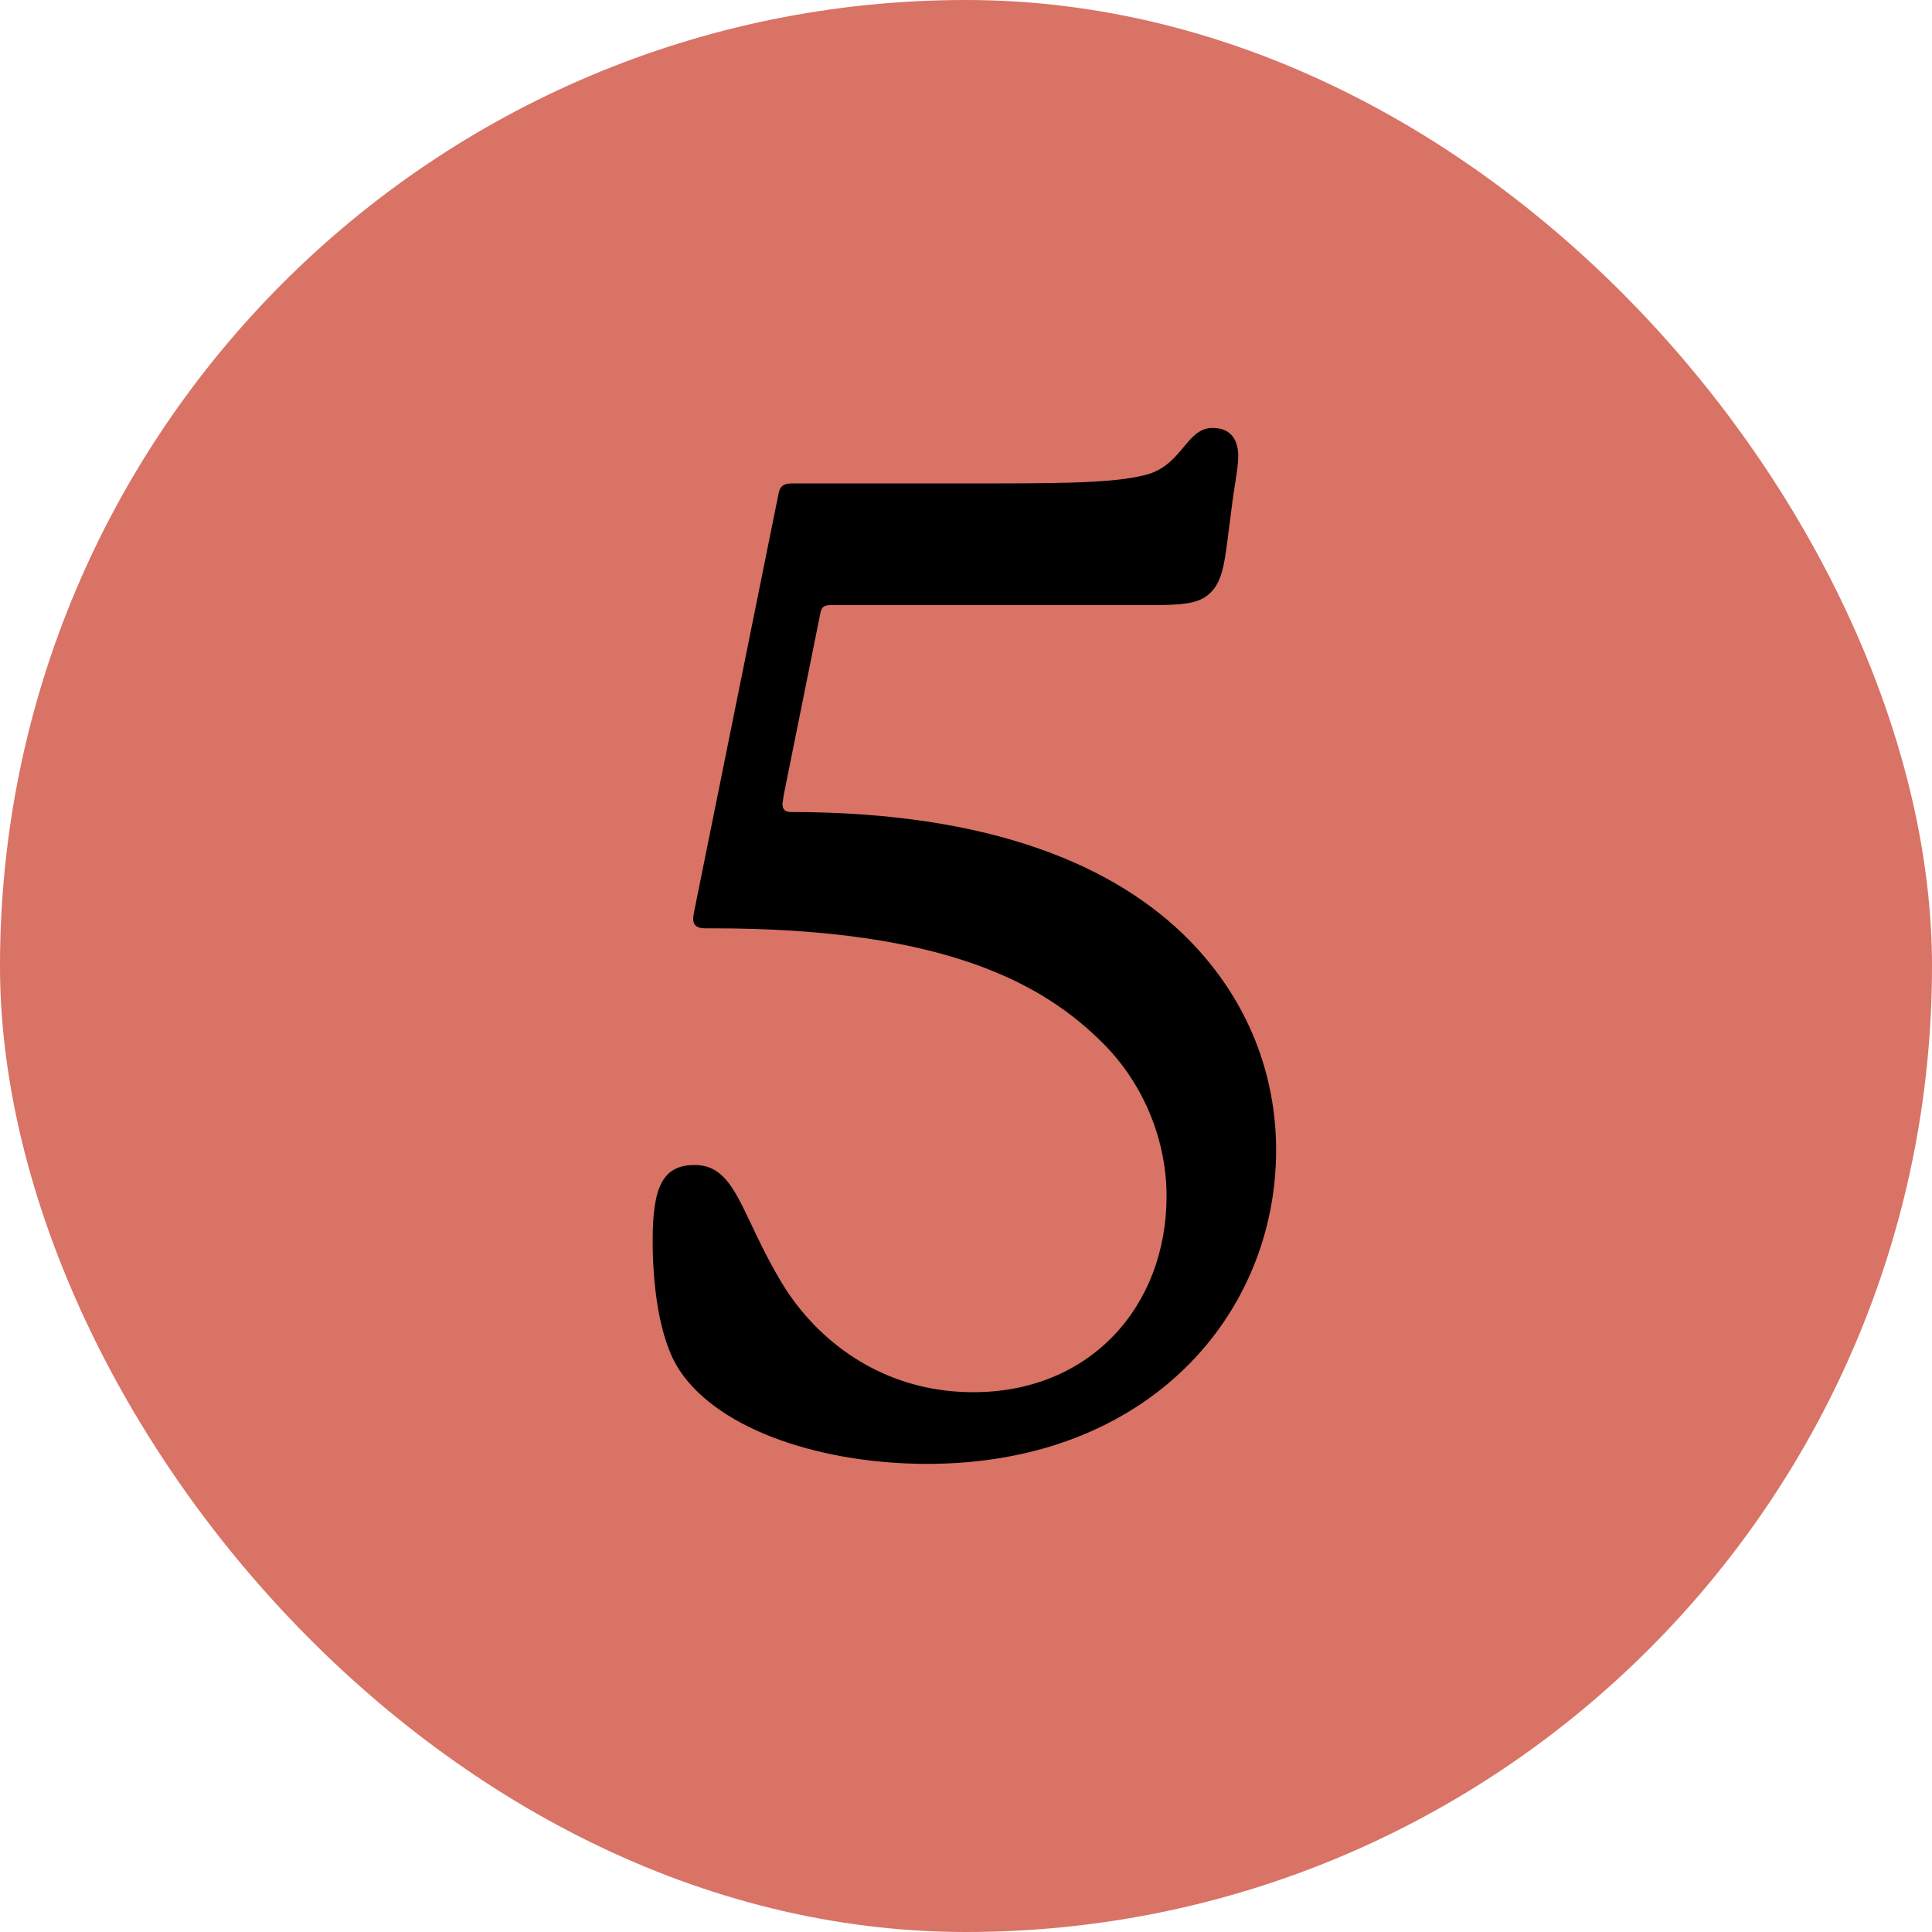
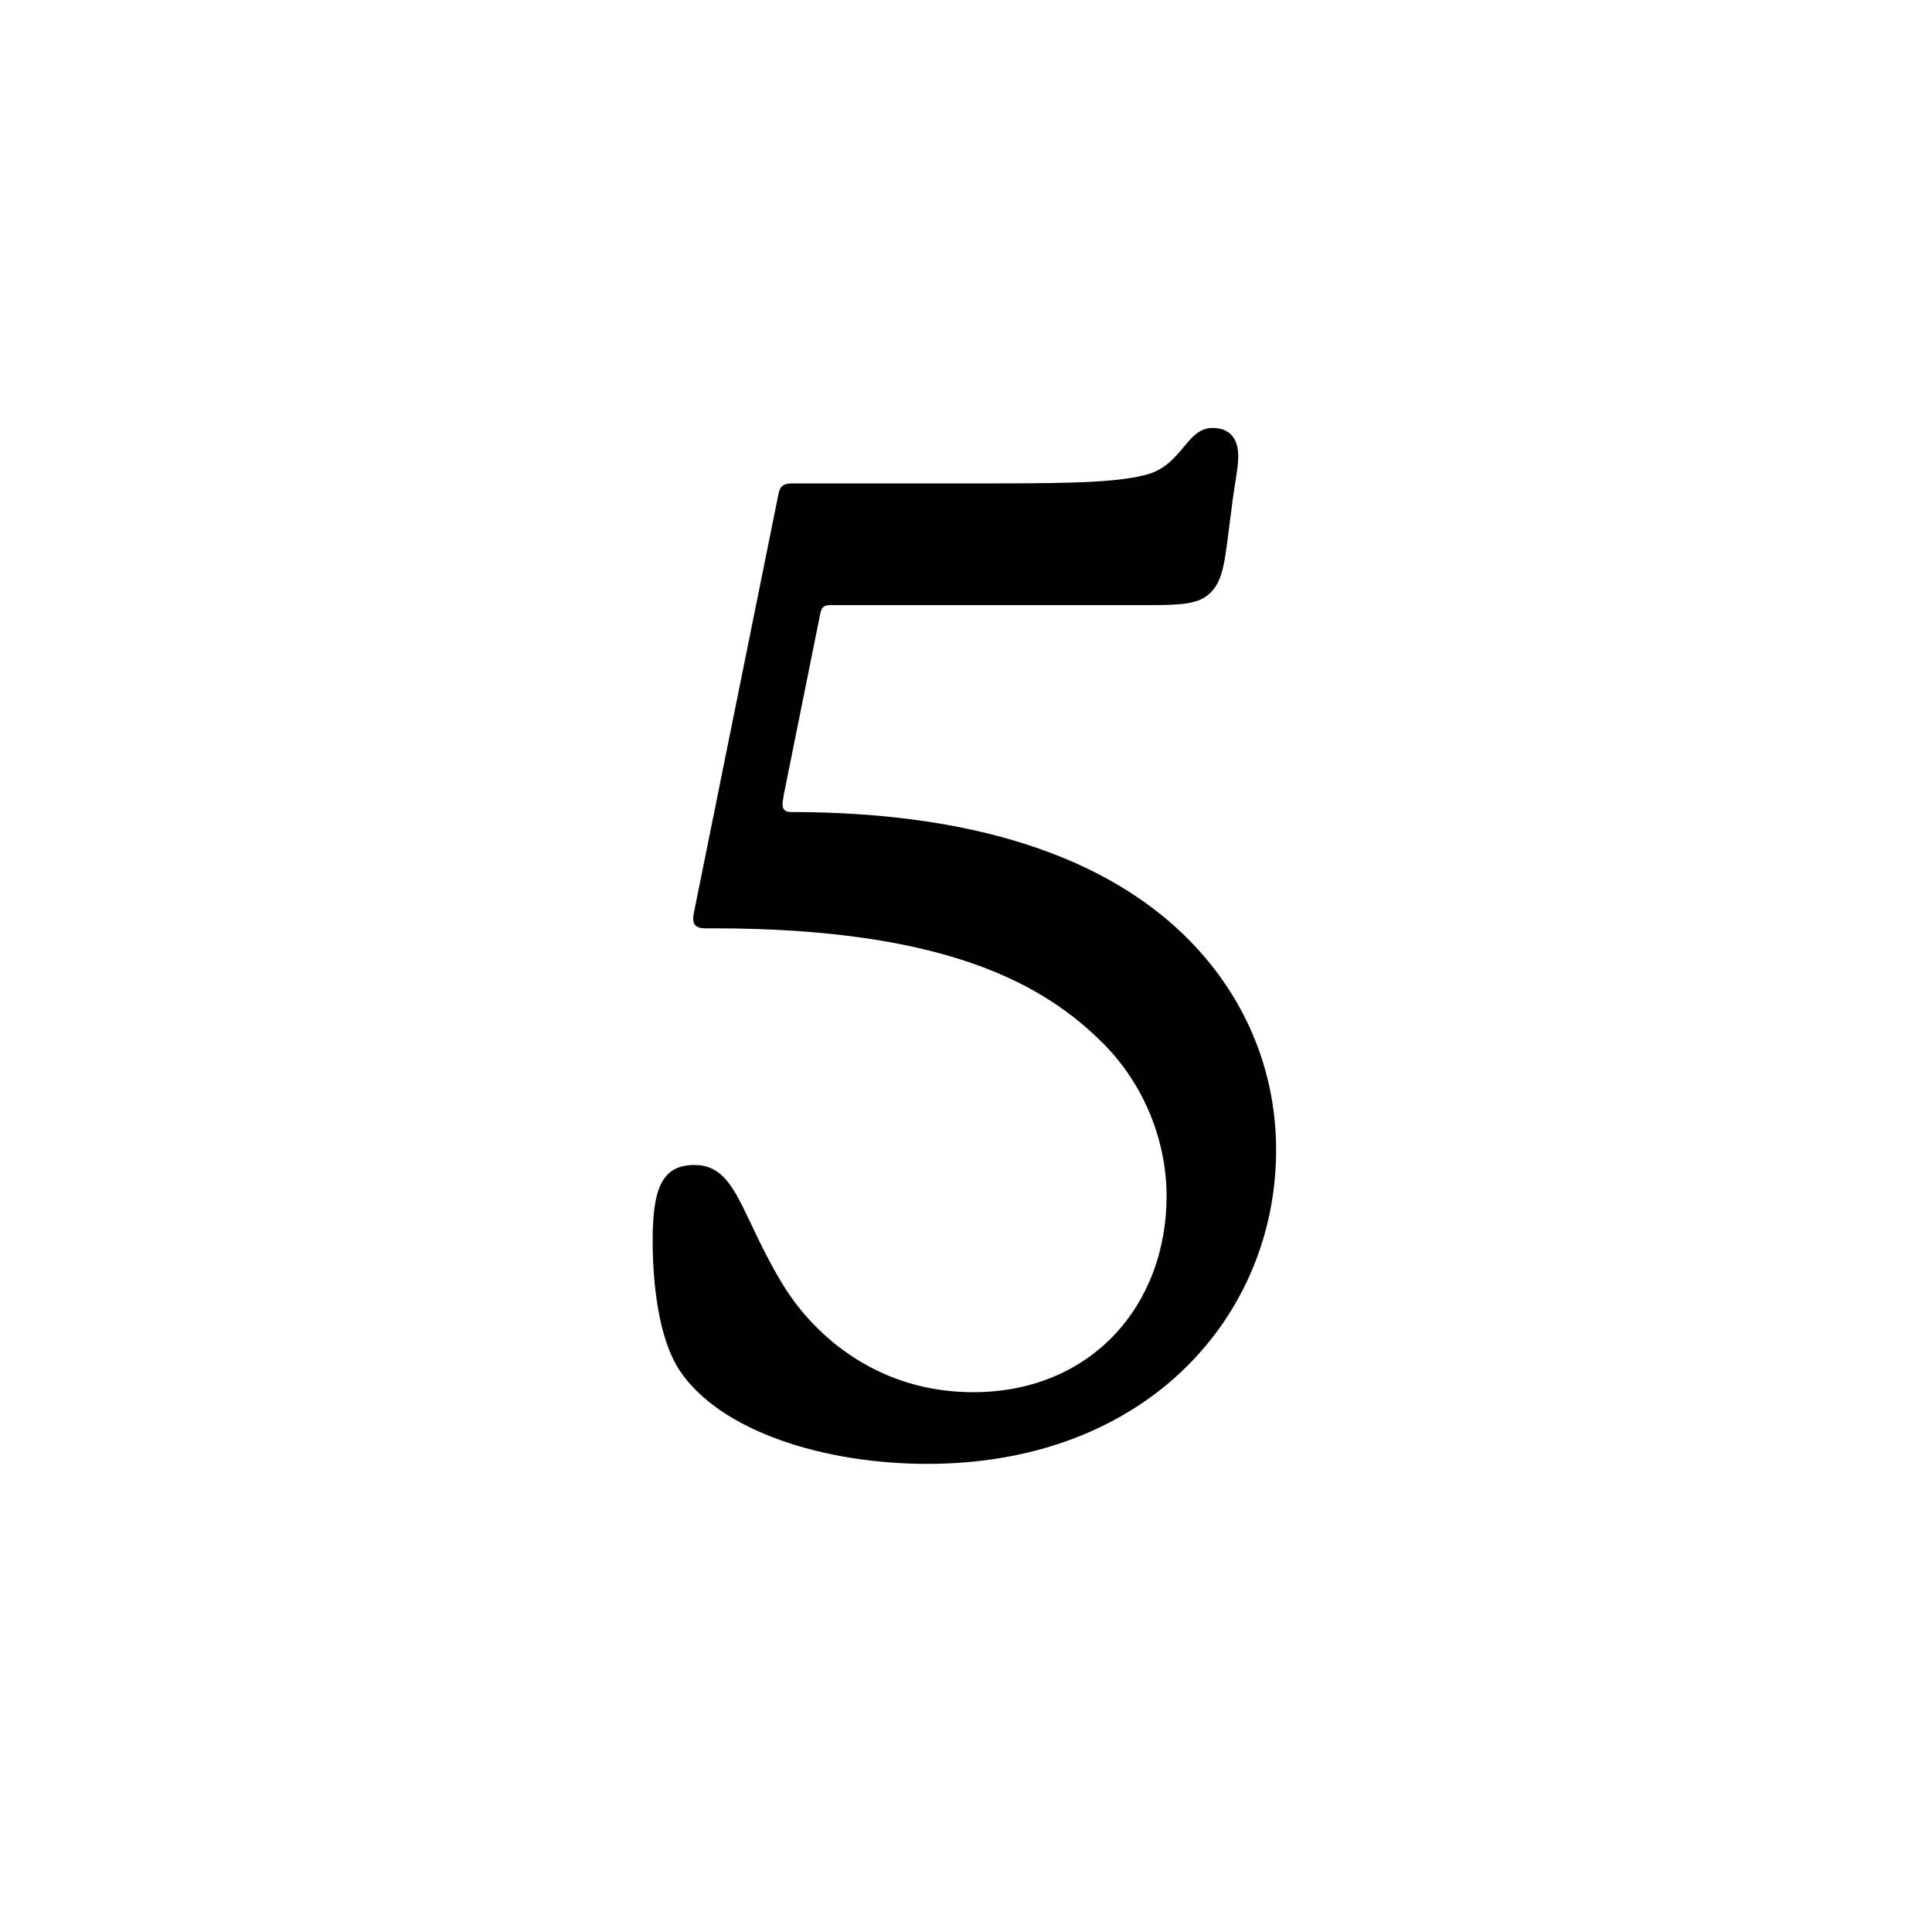
<svg xmlns="http://www.w3.org/2000/svg" width="200" height="200" viewBox="0 0 200 200" fill="none">
-   <rect width="200" height="200" rx="100" fill="#D87366" />
  <path d="M123.143 97.36C129.303 103.66 132.103 111.36 132.103 119.06C132.103 136 118.943 151.54 95.983 151.54C85.343 151.54 74.563 148.18 70.363 141.88C68.123 138.52 67.563 132.64 67.563 128.44C67.563 122.98 68.543 120.6 71.903 120.6C76.243 120.6 76.663 125.78 81.003 132.92C84.503 138.66 91.223 144.12 100.743 144.12C112.923 144.12 120.763 135.16 120.763 123.82C120.763 118.22 118.523 112.34 114.183 108C108.163 101.98 98.083 96.1 73.863 96.1H73.023C72.183 96.1 71.763 95.82 71.763 95.12C71.763 94.98 71.763 94.84 71.903 94.14L80.583 51.16C80.723 50.32 81.143 50.04 81.983 50.04C82.823 50.04 103.403 50.04 103.403 50.04C111.383 50.04 116.143 49.9 118.943 49.06C122.443 47.94 122.863 44.3 125.523 44.3C127.203 44.3 128.183 45.28 128.183 47.24C128.183 48.5 127.763 50.32 127.483 52.7C126.783 57.88 126.783 60.26 124.963 61.66C123.843 62.5 122.303 62.64 119.083 62.64H86.043C85.343 62.64 85.063 62.78 84.923 63.48L81.143 82.24C81.003 83.08 81.003 83.22 81.003 83.22C81.003 83.64 81.143 84.06 81.843 84.06C102.703 84.06 115.583 89.66 123.143 97.36Z" fill="black" />
</svg>